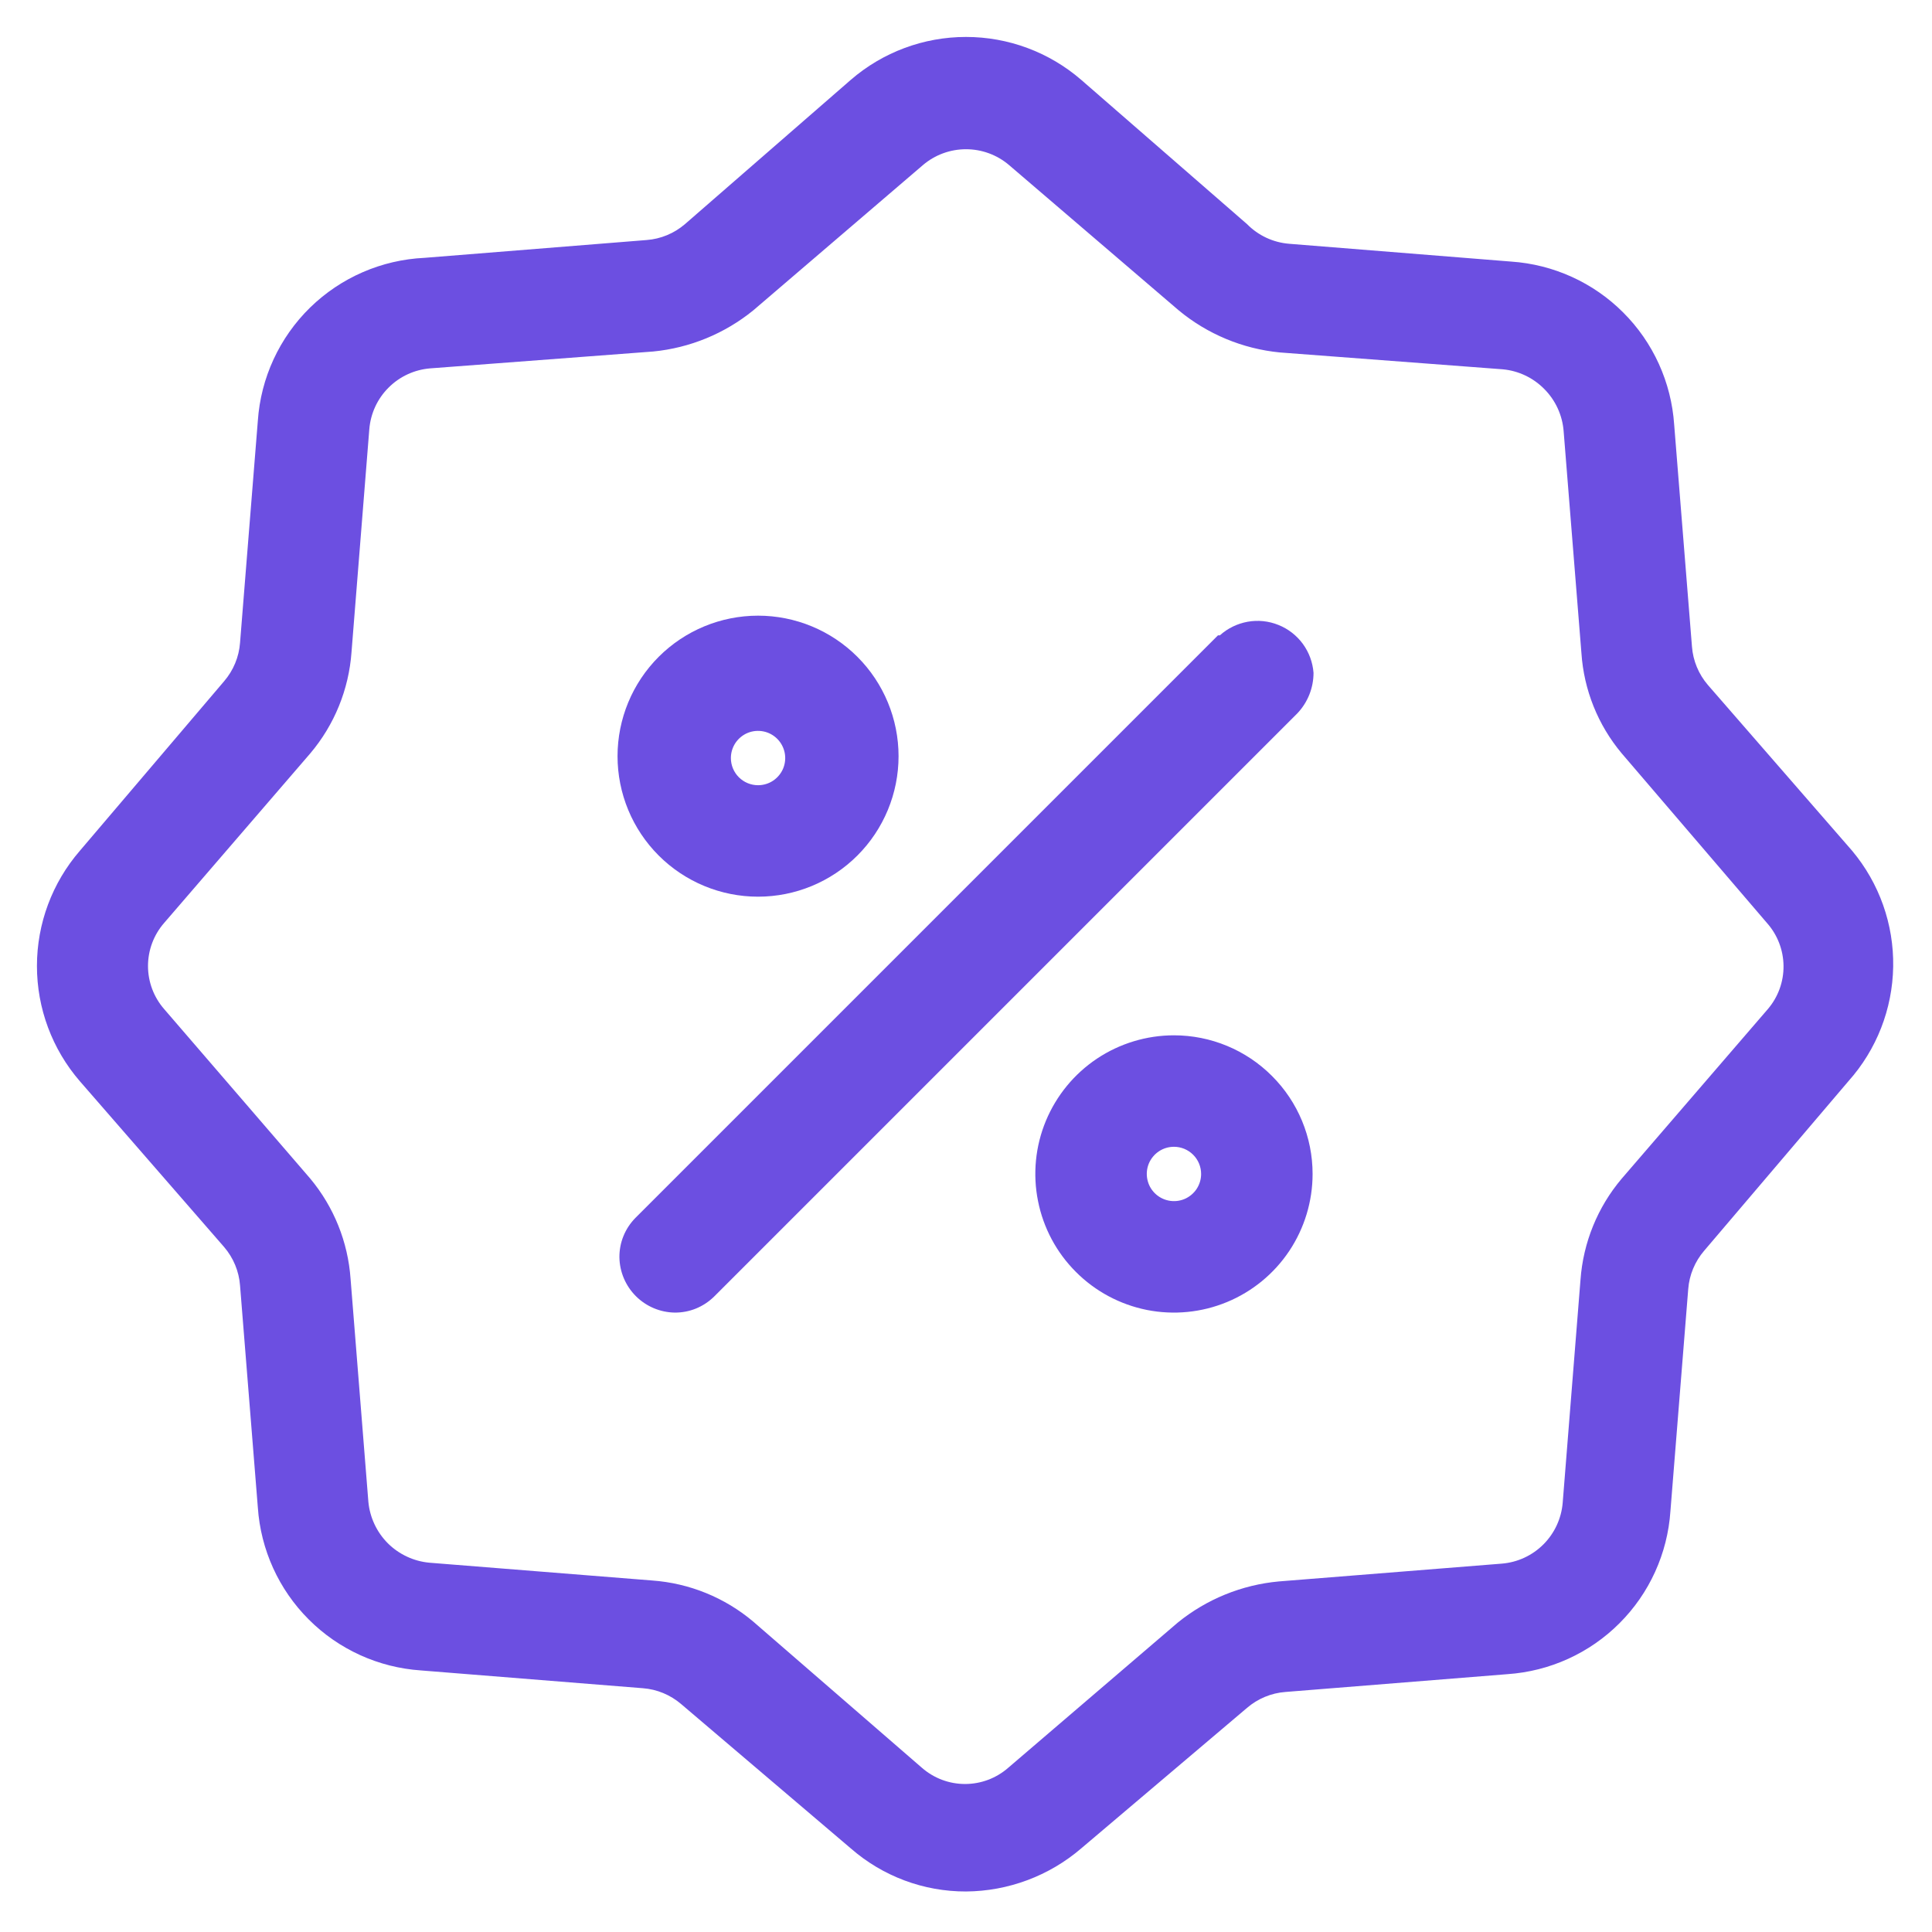
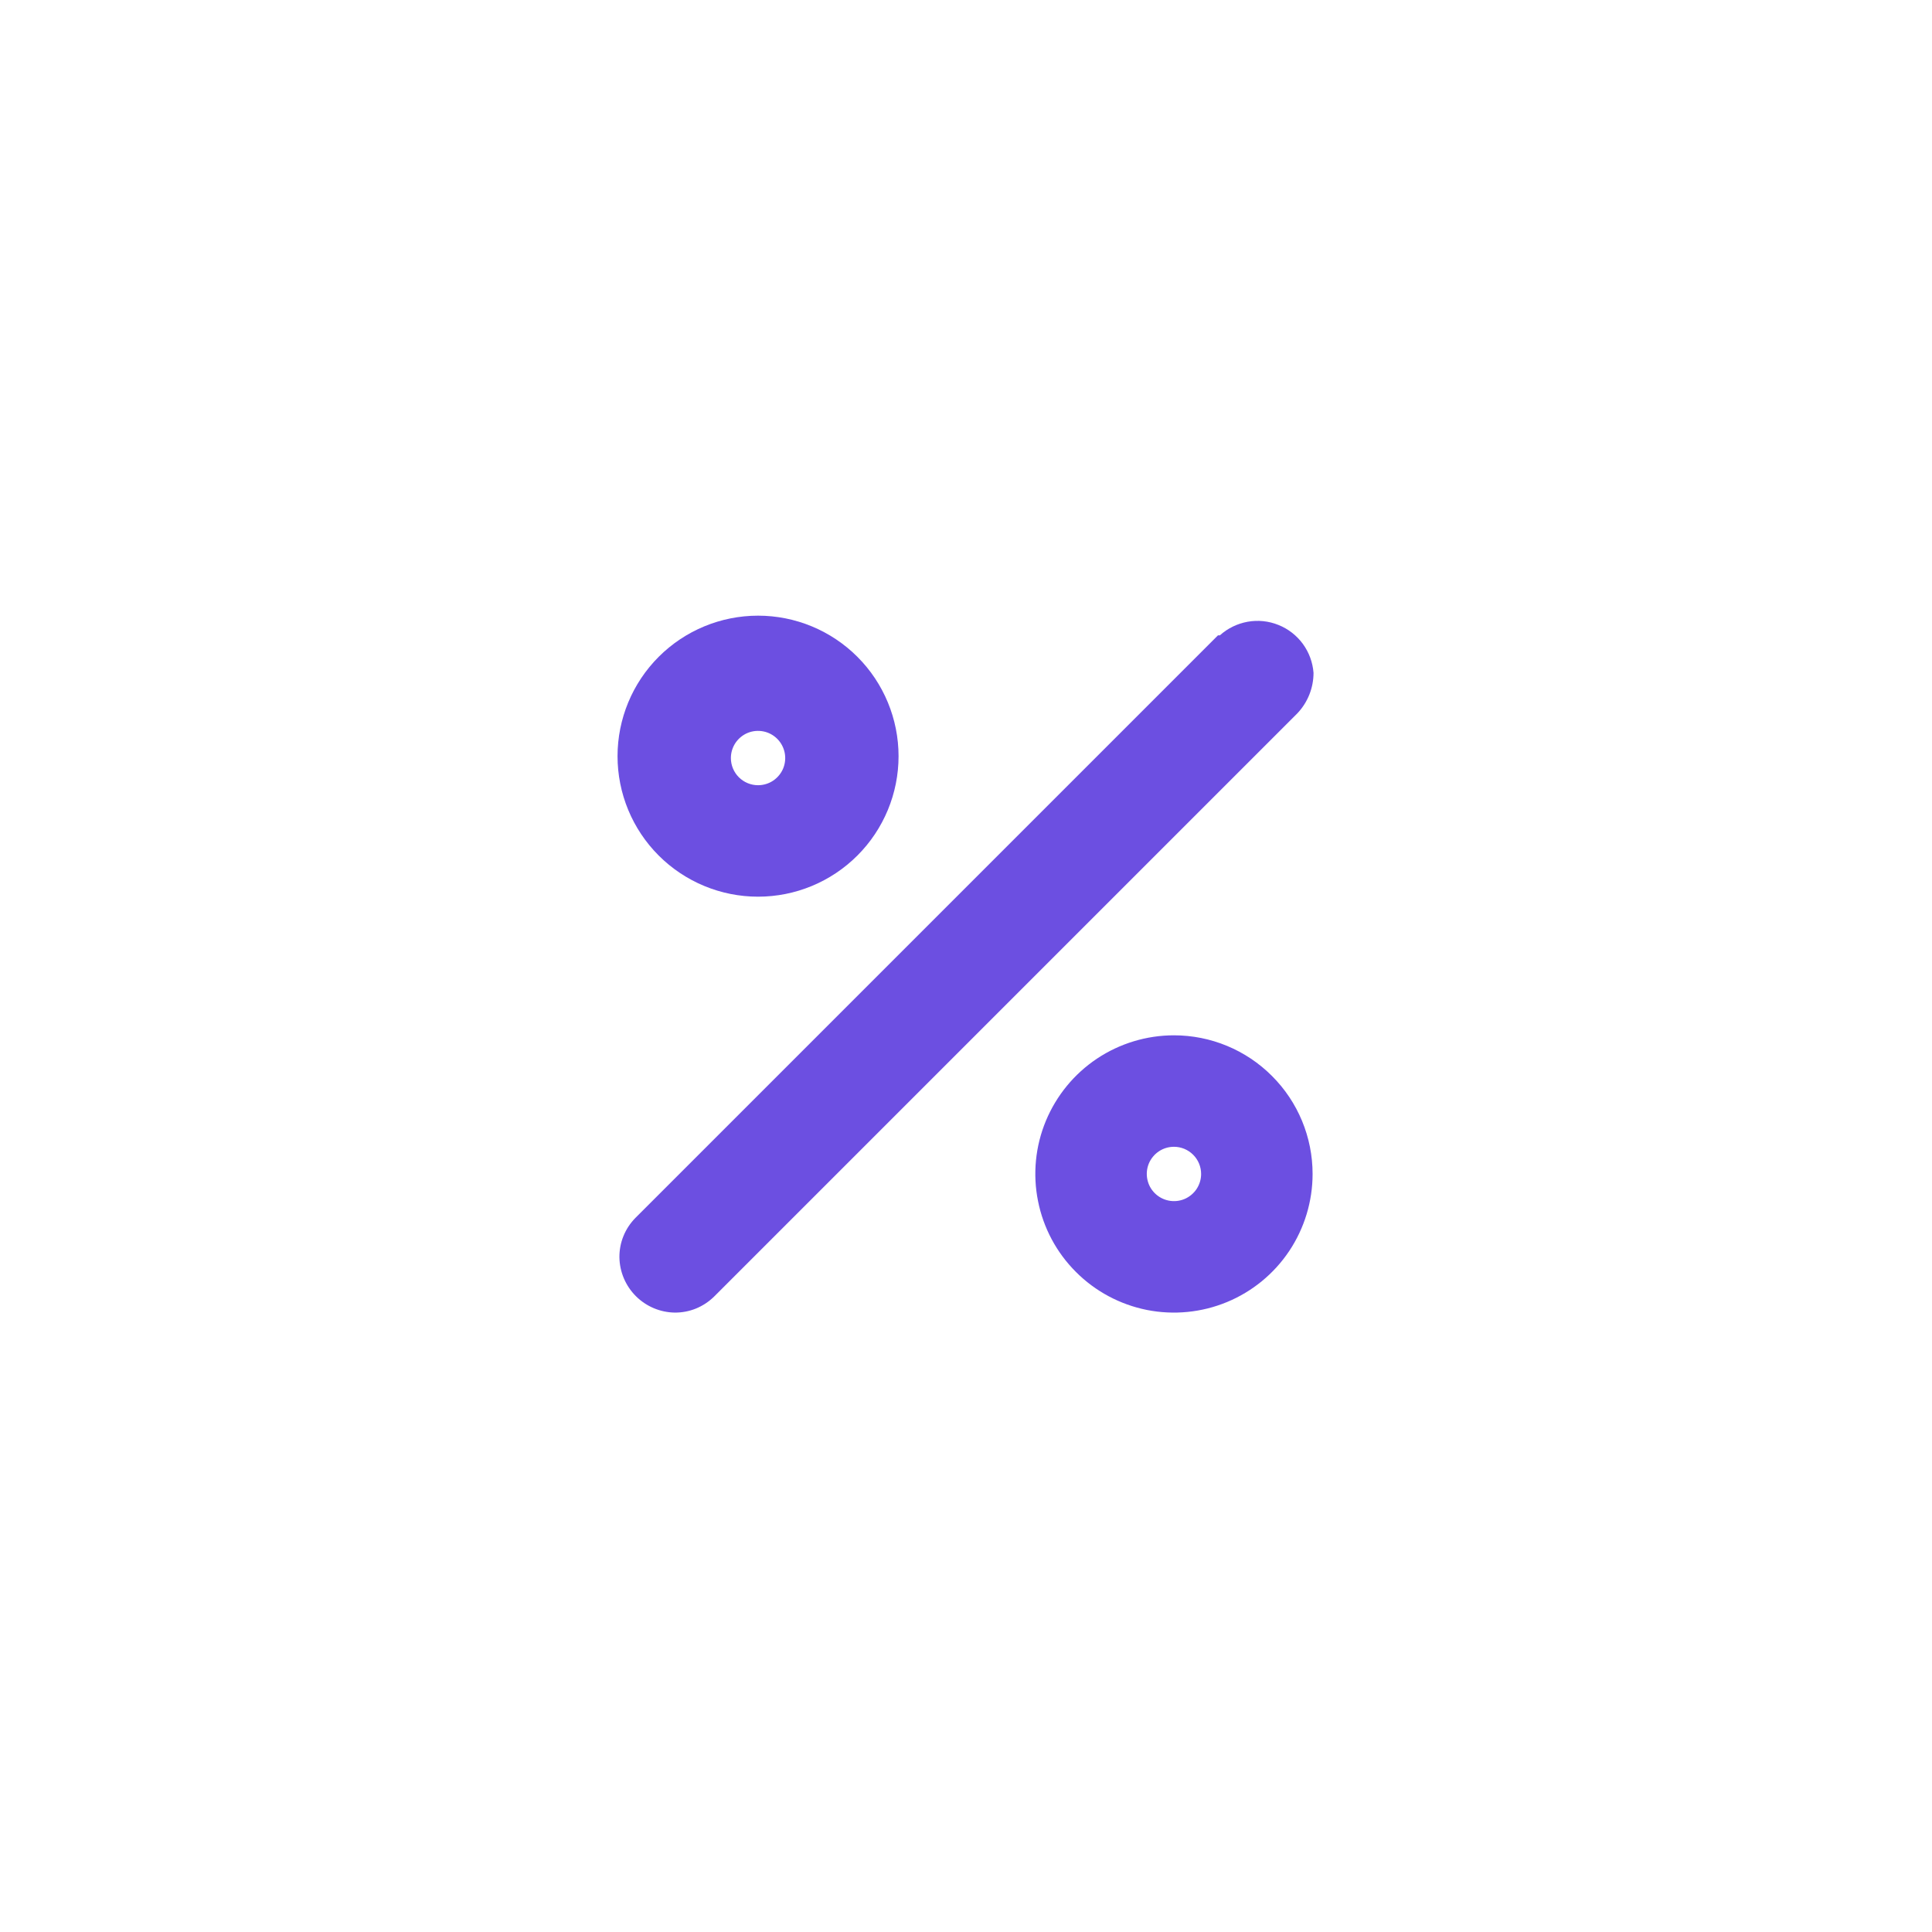
<svg xmlns="http://www.w3.org/2000/svg" width="33" height="33" viewBox="0 0 33 33" fill="none">
-   <path d="M31.636 14.532L29.172 11.7C29.014 11.516 28.918 11.286 28.9 11.044L28.596 7.252C28.547 6.53 28.238 5.849 27.726 5.338C27.215 4.826 26.534 4.517 25.812 4.468L22.02 4.164C21.747 4.142 21.492 4.023 21.3 3.828L18.468 1.364C17.921 0.891 17.223 0.631 16.5 0.631C15.777 0.631 15.079 0.891 14.532 1.364L11.7 3.828C11.516 3.986 11.286 4.082 11.044 4.1L7.252 4.404C6.518 4.438 5.823 4.74 5.297 5.253C4.772 5.767 4.454 6.455 4.404 7.188L4.1 10.98C4.082 11.222 3.986 11.452 3.828 11.636L1.364 14.532C0.891 15.079 0.631 15.777 0.631 16.5C0.631 17.223 0.891 17.921 1.364 18.468L3.828 21.3C3.986 21.484 4.082 21.714 4.1 21.956L4.404 25.748C4.453 26.47 4.762 27.151 5.274 27.662C5.785 28.174 6.466 28.483 7.188 28.532L10.98 28.836C11.222 28.854 11.452 28.95 11.636 29.108L14.532 31.572C15.077 32.048 15.776 32.31 16.5 32.308C17.222 32.303 17.92 32.042 18.468 31.572L21.3 29.172C21.484 29.014 21.714 28.918 21.956 28.9L25.748 28.596C26.47 28.547 27.151 28.238 27.662 27.726C28.174 27.215 28.483 26.534 28.532 25.812L28.836 22.02C28.854 21.778 28.95 21.548 29.108 21.364L31.572 18.468C32.054 17.929 32.325 17.235 32.337 16.512C32.349 15.789 32.1 15.086 31.636 14.532ZM30.196 17.236L27.7 20.132C27.288 20.619 27.042 21.224 26.996 21.86L26.692 25.668C26.67 25.936 26.553 26.189 26.363 26.379C26.172 26.57 25.921 26.686 25.652 26.708L21.844 27.012C21.211 27.07 20.609 27.315 20.116 27.716L17.22 30.196C17.016 30.374 16.755 30.472 16.484 30.472C16.213 30.472 15.952 30.374 15.748 30.196L12.868 27.7C12.381 27.288 11.776 27.042 11.14 26.996L7.332 26.692C7.065 26.667 6.814 26.549 6.624 26.36C6.435 26.17 6.317 25.919 6.292 25.652L5.988 21.844C5.944 21.215 5.703 20.616 5.3 20.132L2.804 17.236C2.626 17.032 2.528 16.771 2.528 16.5C2.528 16.229 2.626 15.968 2.804 15.764L5.3 12.868C5.712 12.381 5.958 11.776 6.004 11.14L6.308 7.332C6.33 7.063 6.446 6.811 6.637 6.621C6.827 6.43 7.079 6.314 7.348 6.292L11.156 6.004C11.784 5.943 12.379 5.698 12.868 5.3L15.764 2.82C15.969 2.645 16.23 2.549 16.5 2.549C16.77 2.549 17.031 2.645 17.236 2.82L20.132 5.3C20.623 5.707 21.225 5.958 21.86 6.02L25.668 6.308C25.938 6.333 26.19 6.453 26.38 6.647C26.571 6.84 26.687 7.094 26.708 7.364L27.012 11.156C27.054 11.785 27.295 12.385 27.7 12.868L30.18 15.764C30.36 15.966 30.461 16.226 30.464 16.497C30.467 16.768 30.372 17.03 30.196 17.236Z" fill="#6C4FE1" />
  <path d="M20.804 10.852L10.852 20.804C10.765 20.893 10.696 20.997 10.649 21.113C10.602 21.228 10.579 21.352 10.58 21.476C10.584 21.725 10.685 21.963 10.861 22.139C11.037 22.315 11.275 22.416 11.524 22.42C11.648 22.421 11.772 22.398 11.887 22.351C12.002 22.304 12.107 22.235 12.196 22.148L22.164 12.18C22.339 11.993 22.436 11.748 22.436 11.492C22.422 11.313 22.359 11.142 22.253 10.997C22.146 10.852 22.002 10.74 21.835 10.674C21.669 10.607 21.487 10.588 21.31 10.62C21.134 10.652 20.969 10.732 20.836 10.852H20.804Z" fill="#6C4FE1" />
  <path d="M20.052 17.684C19.584 17.684 19.126 17.823 18.736 18.083C18.347 18.343 18.044 18.713 17.864 19.146C17.685 19.578 17.638 20.055 17.73 20.514C17.821 20.973 18.046 21.395 18.378 21.726C18.709 22.058 19.131 22.283 19.59 22.375C20.049 22.466 20.526 22.419 20.958 22.24C21.391 22.061 21.761 21.757 22.021 21.368C22.281 20.978 22.42 20.52 22.42 20.052C22.42 19.424 22.171 18.822 21.726 18.378C21.282 17.933 20.68 17.684 20.052 17.684ZM20.516 20.052C20.516 20.144 20.489 20.233 20.438 20.31C20.387 20.386 20.314 20.446 20.23 20.481C20.145 20.516 20.052 20.525 19.962 20.507C19.872 20.489 19.789 20.445 19.724 20.38C19.659 20.315 19.615 20.233 19.597 20.142C19.579 20.052 19.588 19.959 19.623 19.874C19.658 19.79 19.718 19.717 19.794 19.666C19.87 19.615 19.96 19.588 20.052 19.588C20.175 19.588 20.293 19.637 20.38 19.724C20.467 19.811 20.516 19.929 20.516 20.052Z" fill="#6C4FE1" />
  <path d="M12.948 15.316C13.585 15.316 14.195 15.063 14.645 14.613C15.095 14.163 15.348 13.553 15.348 12.916C15.348 12.28 15.095 11.669 14.645 11.219C14.195 10.769 13.585 10.516 12.948 10.516C12.312 10.516 11.701 10.769 11.251 11.219C10.801 11.669 10.548 12.28 10.548 12.916C10.548 13.553 10.801 14.163 11.251 14.613C11.701 15.063 12.312 15.316 12.948 15.316ZM12.484 12.948C12.484 12.856 12.511 12.767 12.562 12.69C12.613 12.614 12.686 12.554 12.77 12.519C12.855 12.484 12.948 12.475 13.039 12.493C13.129 12.511 13.211 12.555 13.276 12.62C13.341 12.685 13.385 12.768 13.403 12.857C13.421 12.947 13.412 13.041 13.377 13.126C13.342 13.21 13.282 13.283 13.206 13.334C13.13 13.385 13.04 13.412 12.948 13.412C12.825 13.412 12.707 13.363 12.62 13.276C12.533 13.189 12.484 13.071 12.484 12.948Z" fill="#6C4FE1" />
</svg>